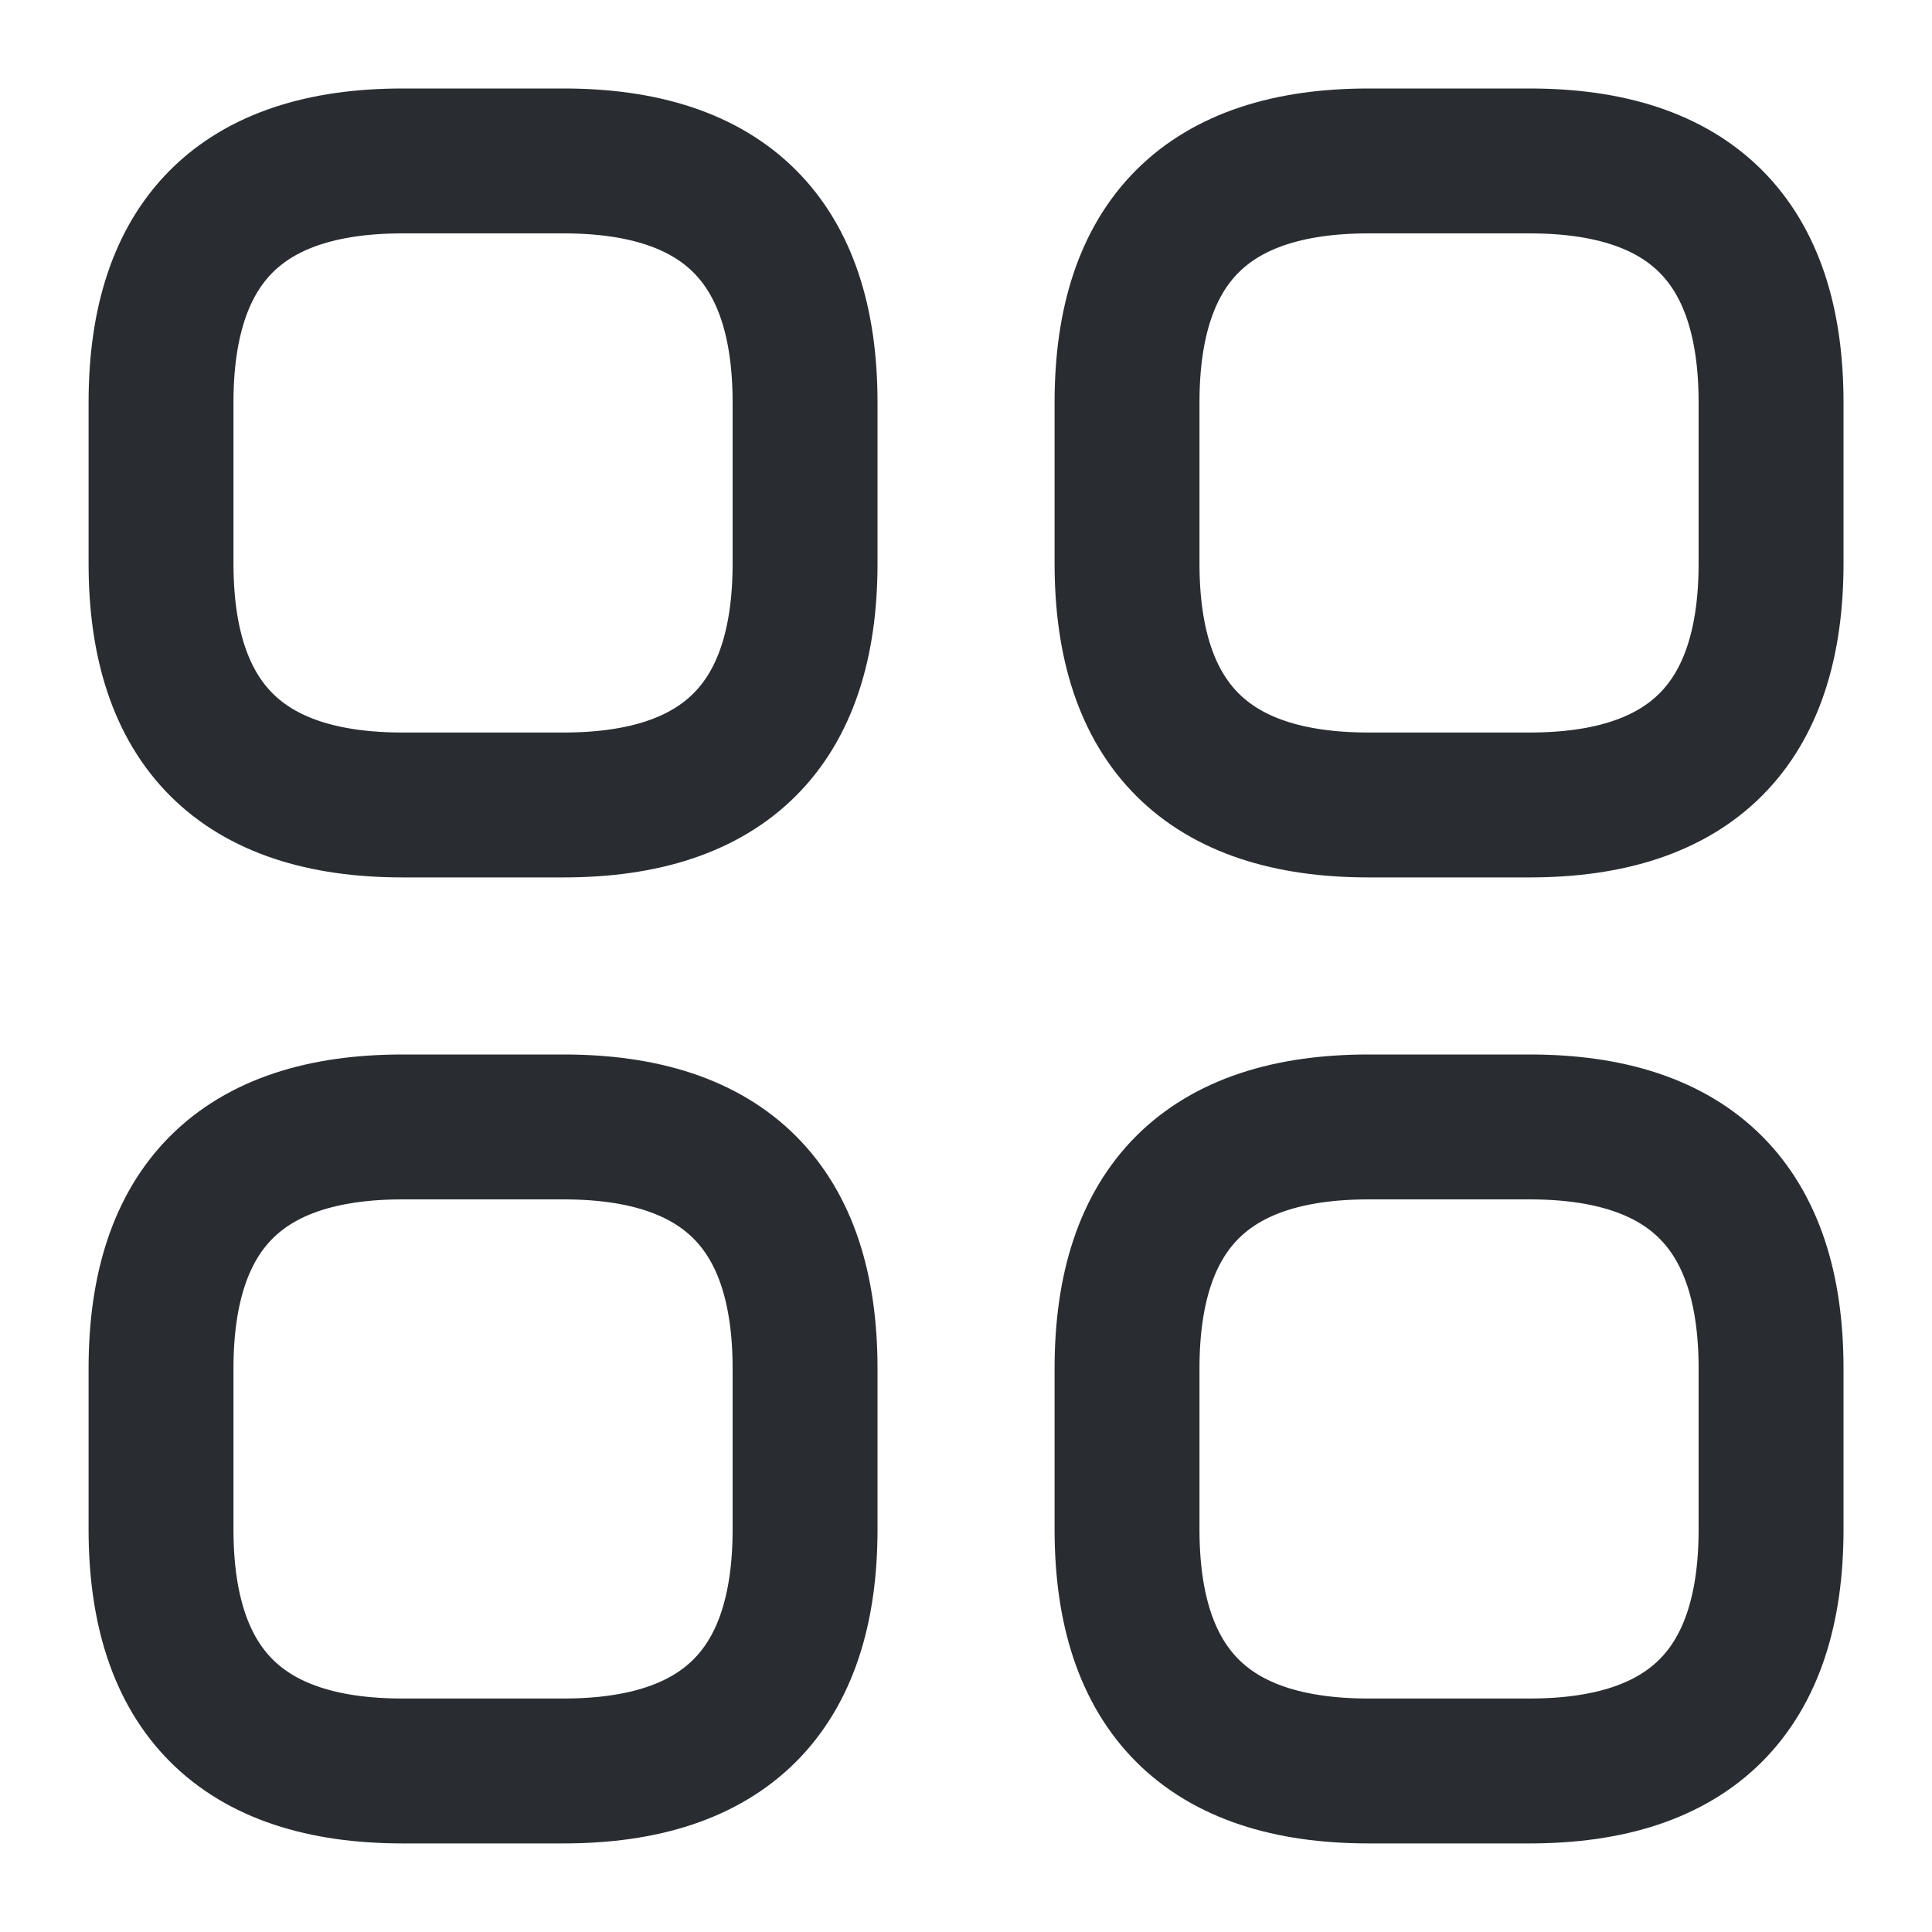
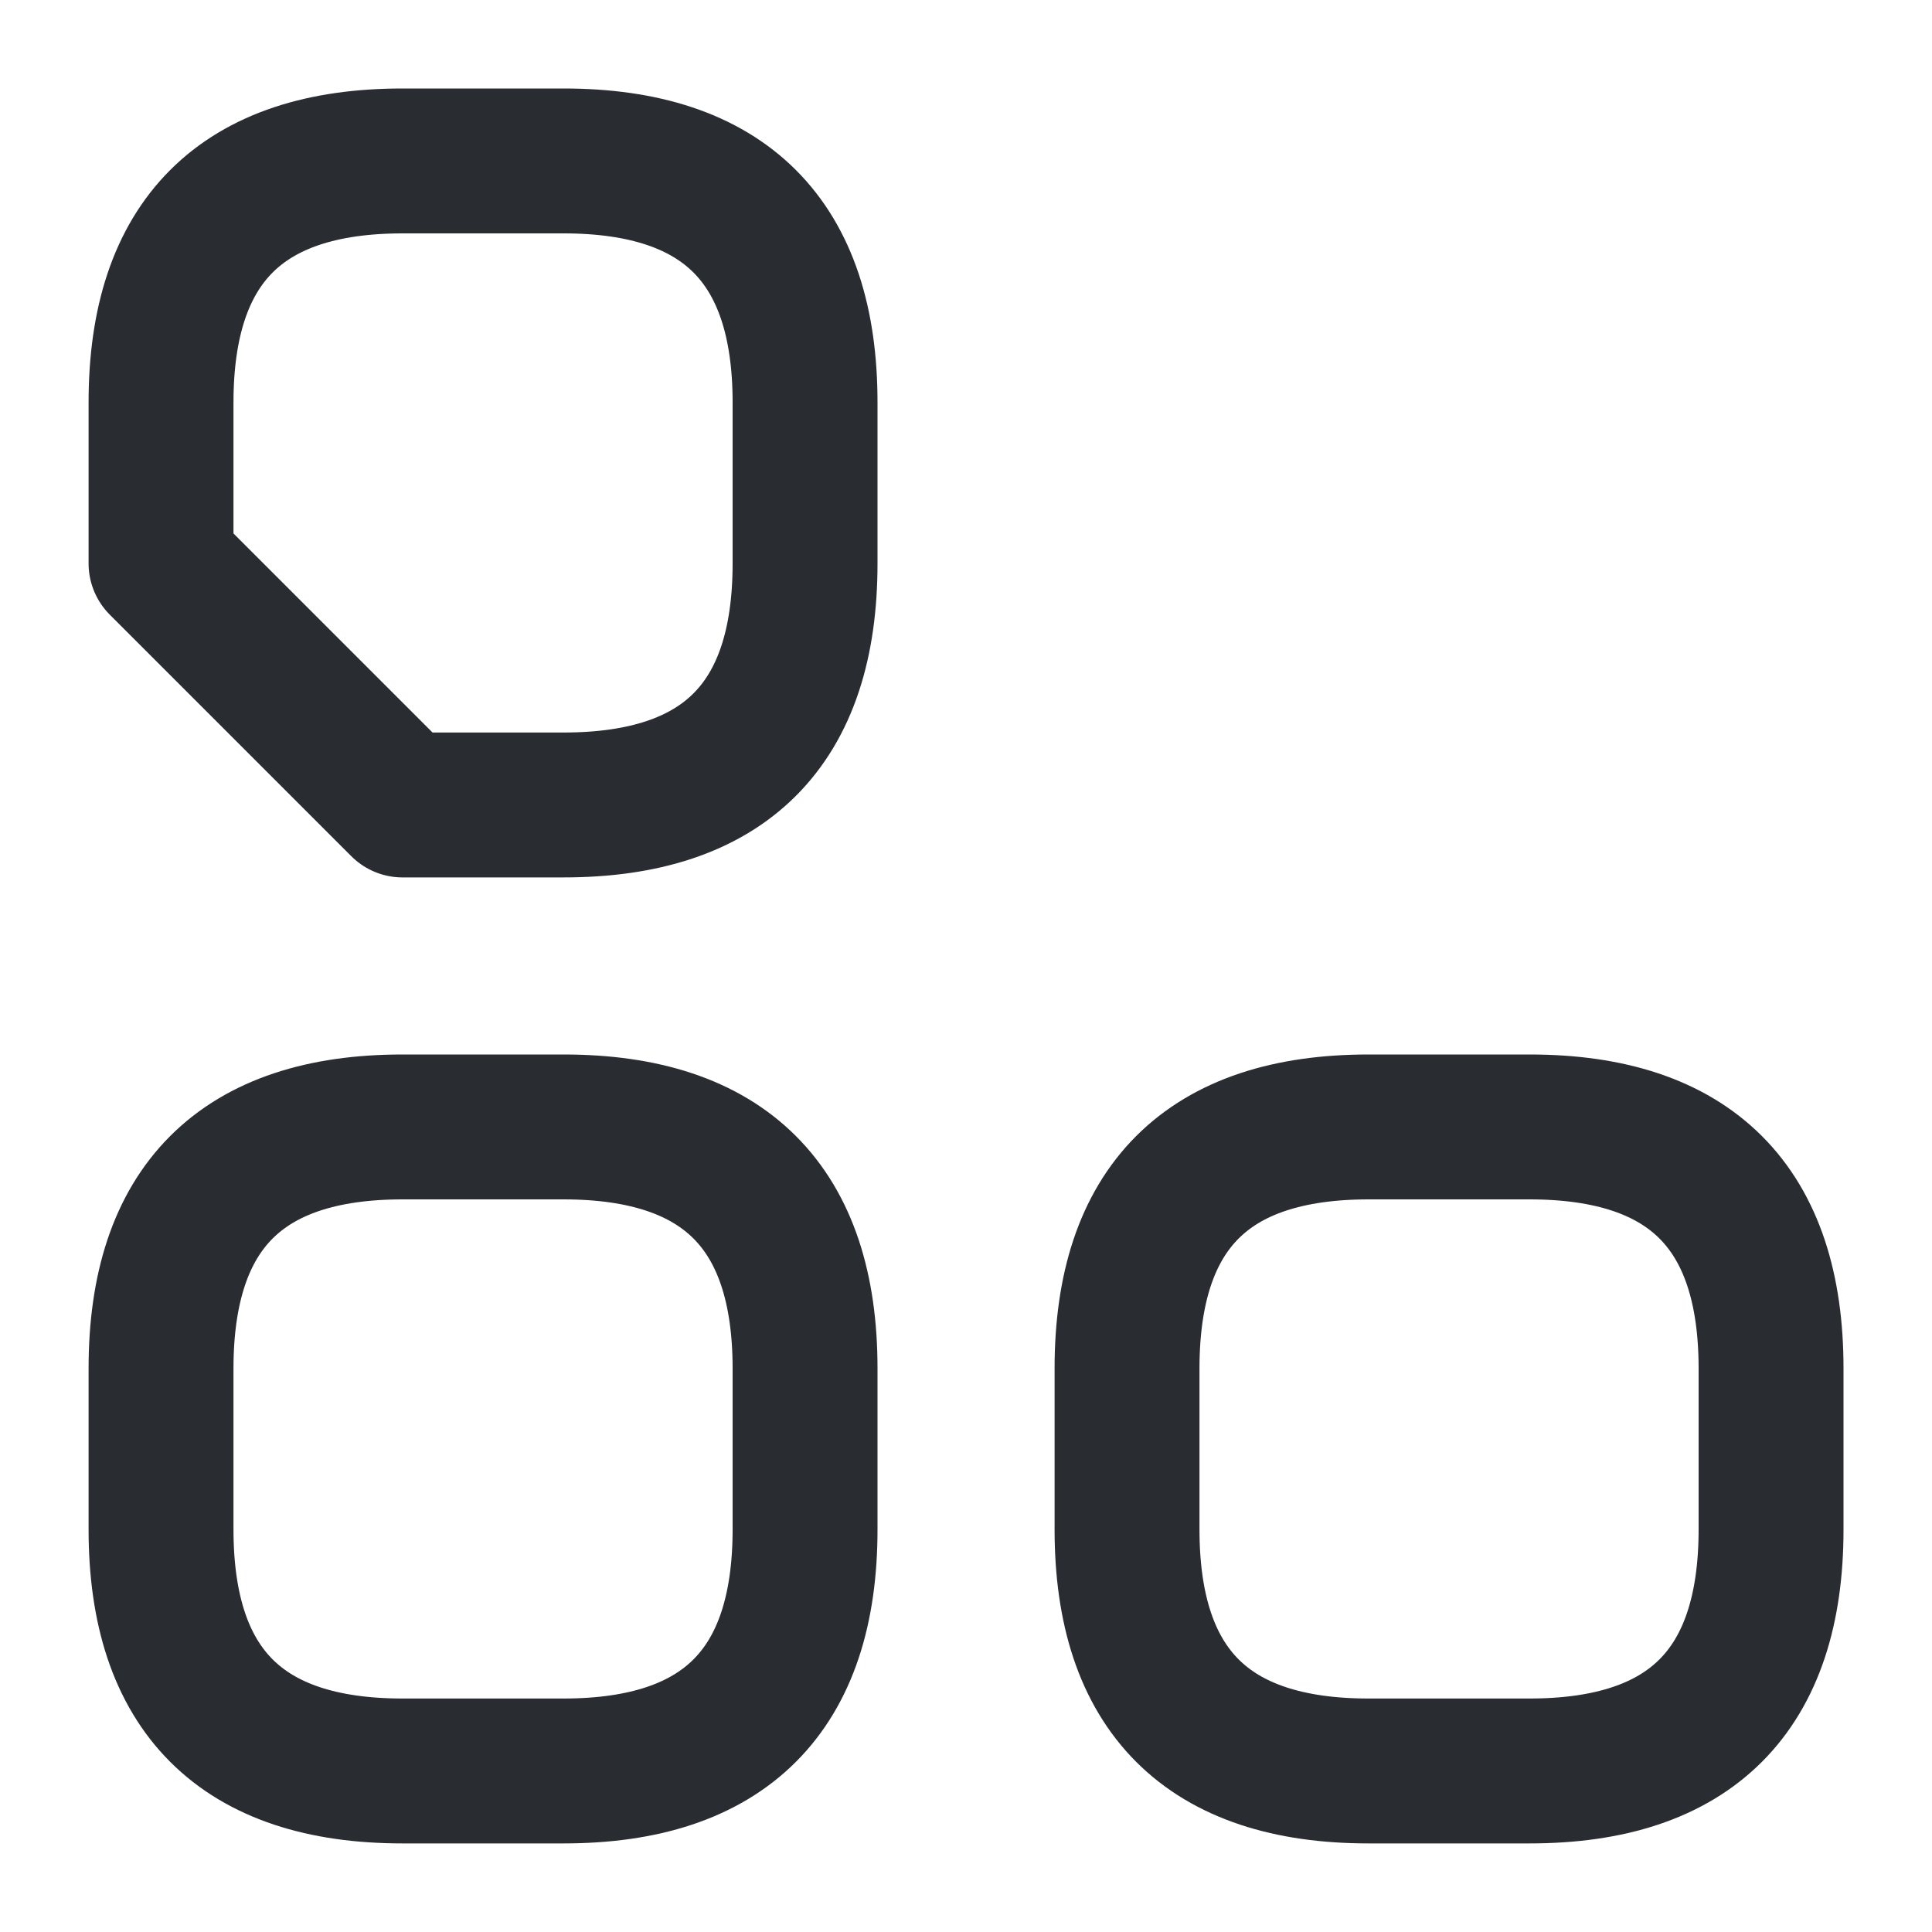
<svg xmlns="http://www.w3.org/2000/svg" fill="none" height="20" viewBox="0 0 20 20" width="20">
  <g stroke="#292d32" stroke-linecap="round" stroke-linejoin="round" stroke-miterlimit="10" stroke-width="1.5">
-     <path d="m4.167 8.333h1.667c1.667 0 2.5-.833 2.5-2.5v-1.667c0-1.667-.833-2.5-2.5-2.5h-1.667c-1.667 0-2.5.833-2.5 2.5v1.667c0 1.667.833 2.5 2.5 2.5z" />
-     <path d="m14.167 8.333h1.667c1.667 0 2.5-.833 2.5-2.5v-1.667c0-1.667-.833-2.5-2.5-2.5h-1.667c-1.667 0-2.5.833-2.5 2.5v1.667c0 1.667.833 2.5 2.5 2.5z" />
+     <path d="m4.167 8.333h1.667c1.667 0 2.5-.833 2.5-2.5v-1.667c0-1.667-.833-2.5-2.5-2.5h-1.667c-1.667 0-2.5.833-2.5 2.5v1.667z" />
    <path d="m14.167 18.333h1.667c1.667 0 2.5-.833 2.5-2.5v-1.667c0-1.667-.833-2.5-2.5-2.5h-1.667c-1.667 0-2.5.833-2.5 2.5v1.667c0 1.667.833 2.5 2.5 2.5z" />
    <path d="m4.167 18.333h1.667c1.667 0 2.5-.833 2.5-2.5v-1.667c0-1.667-.833-2.5-2.5-2.5h-1.667c-1.667 0-2.5.833-2.5 2.5v1.667c0 1.667.833 2.5 2.5 2.5z" />
  </g>
</svg>